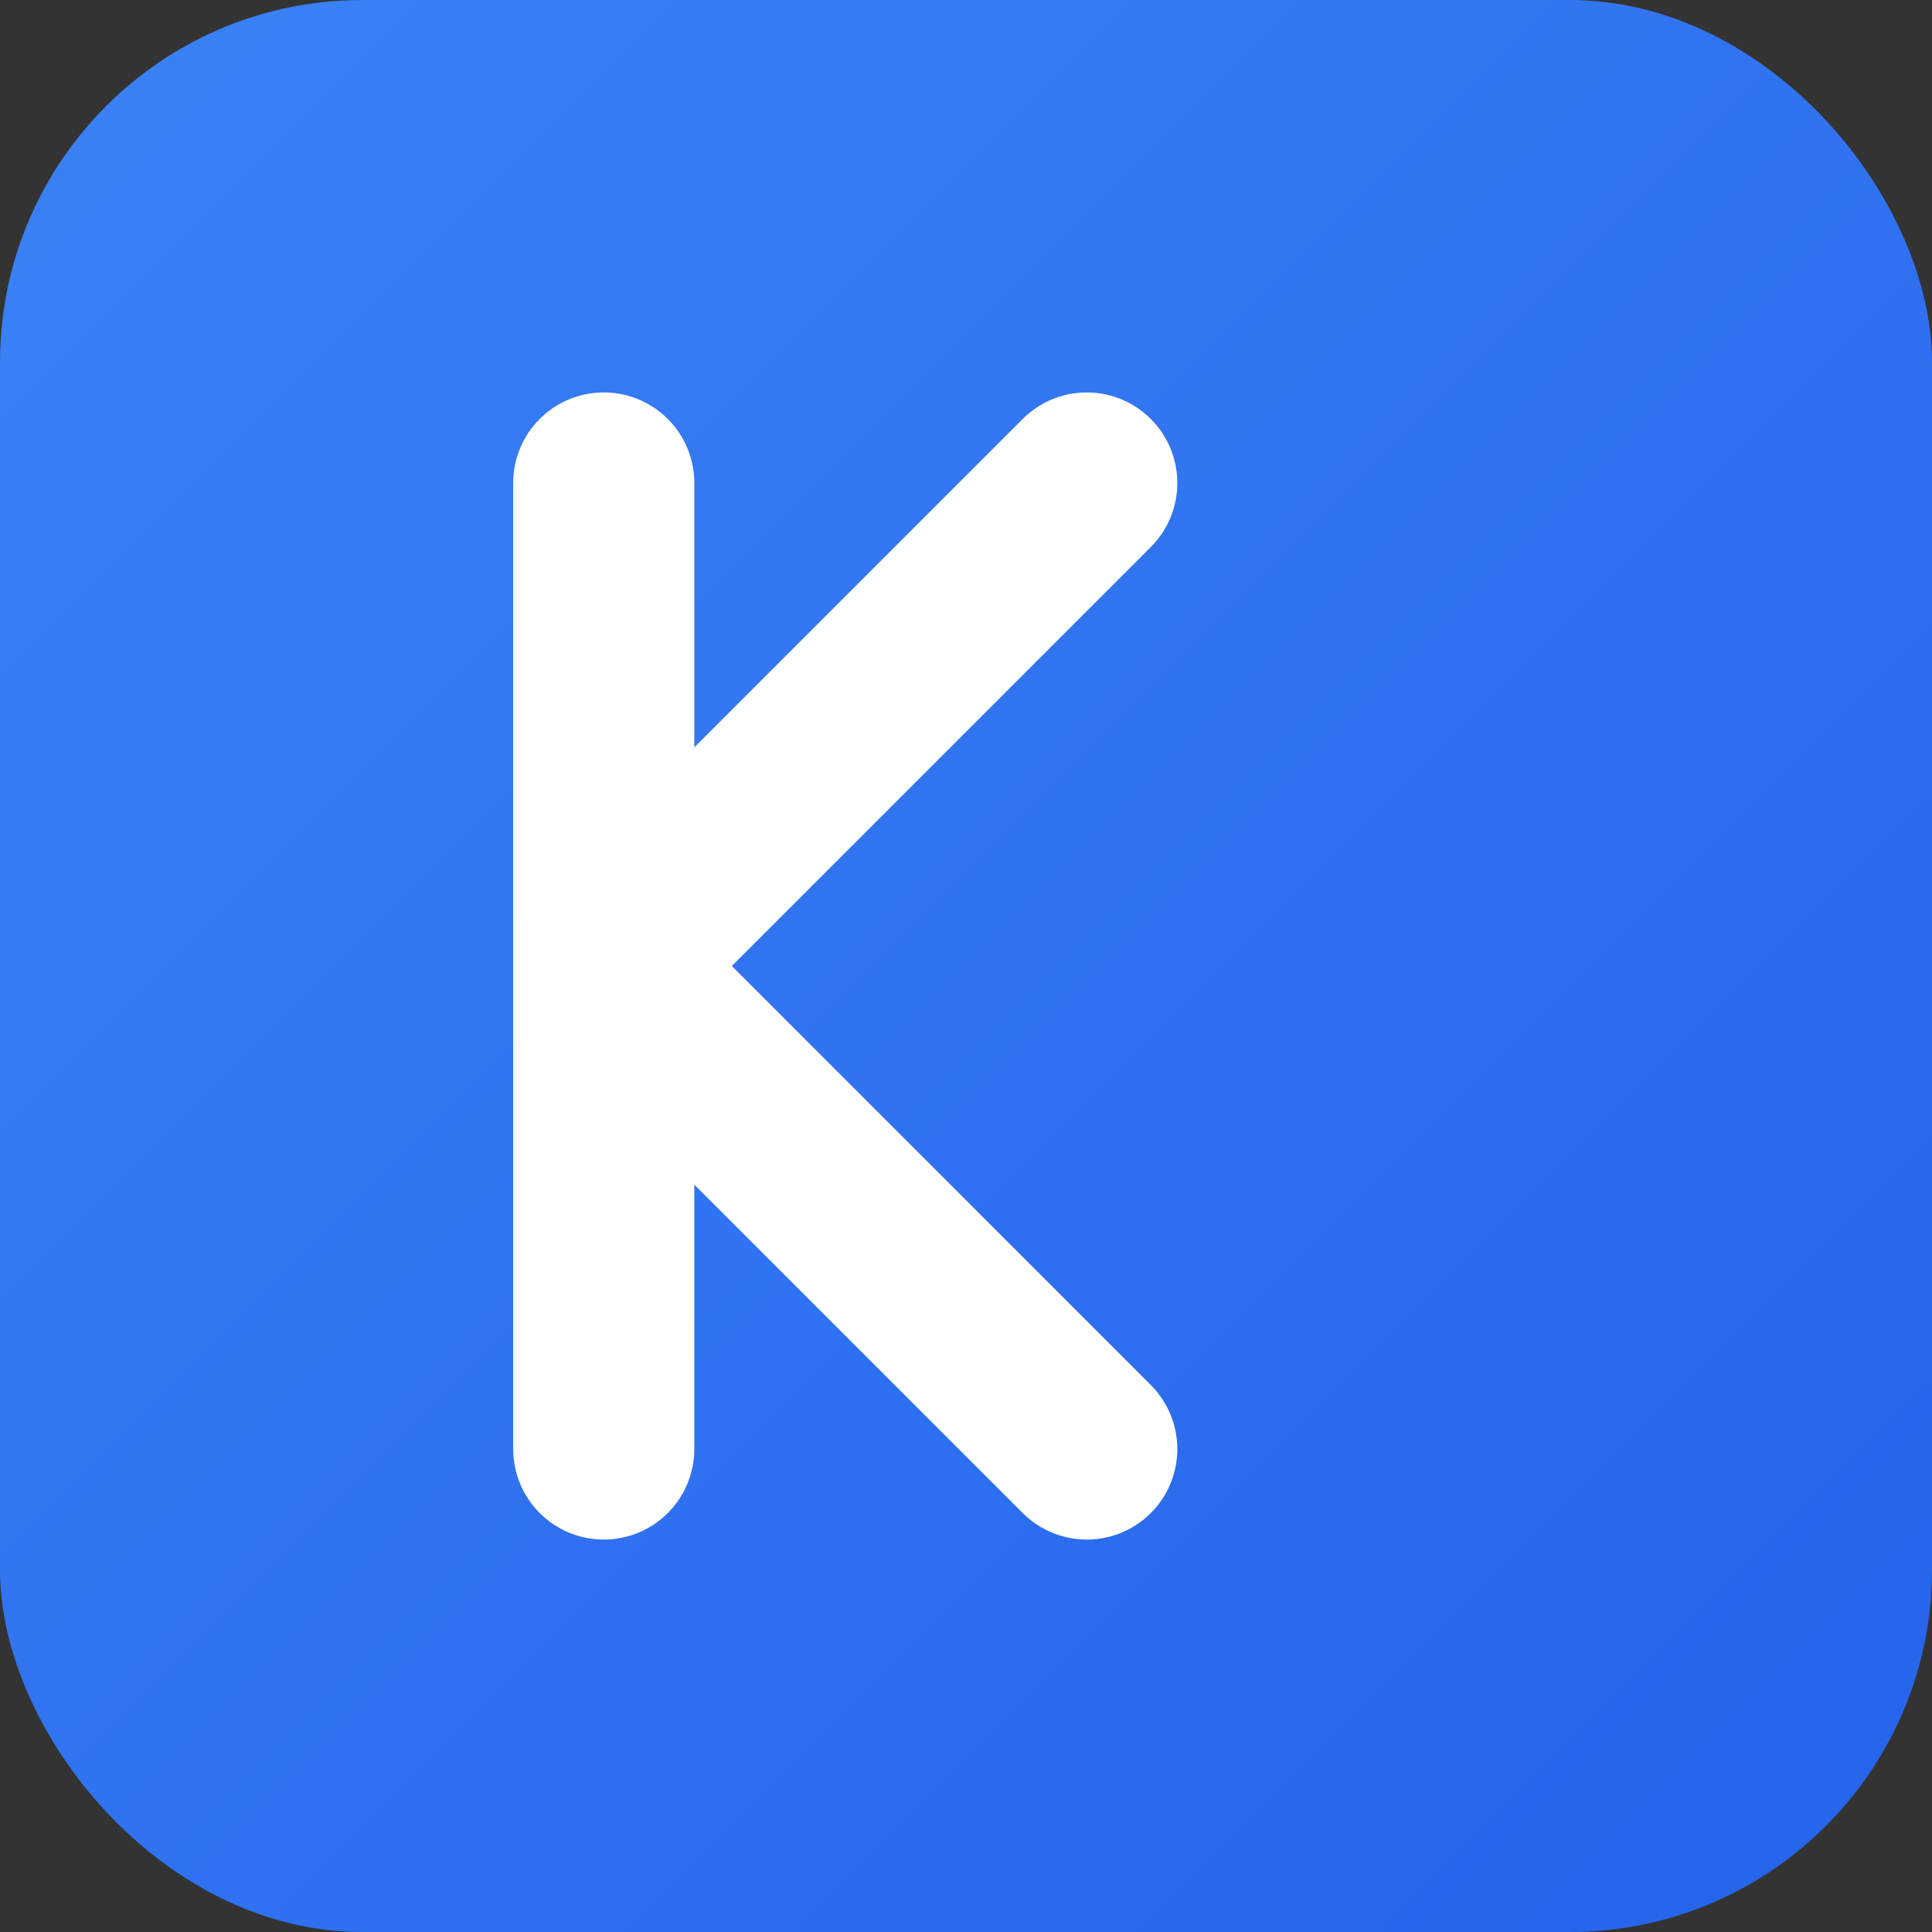
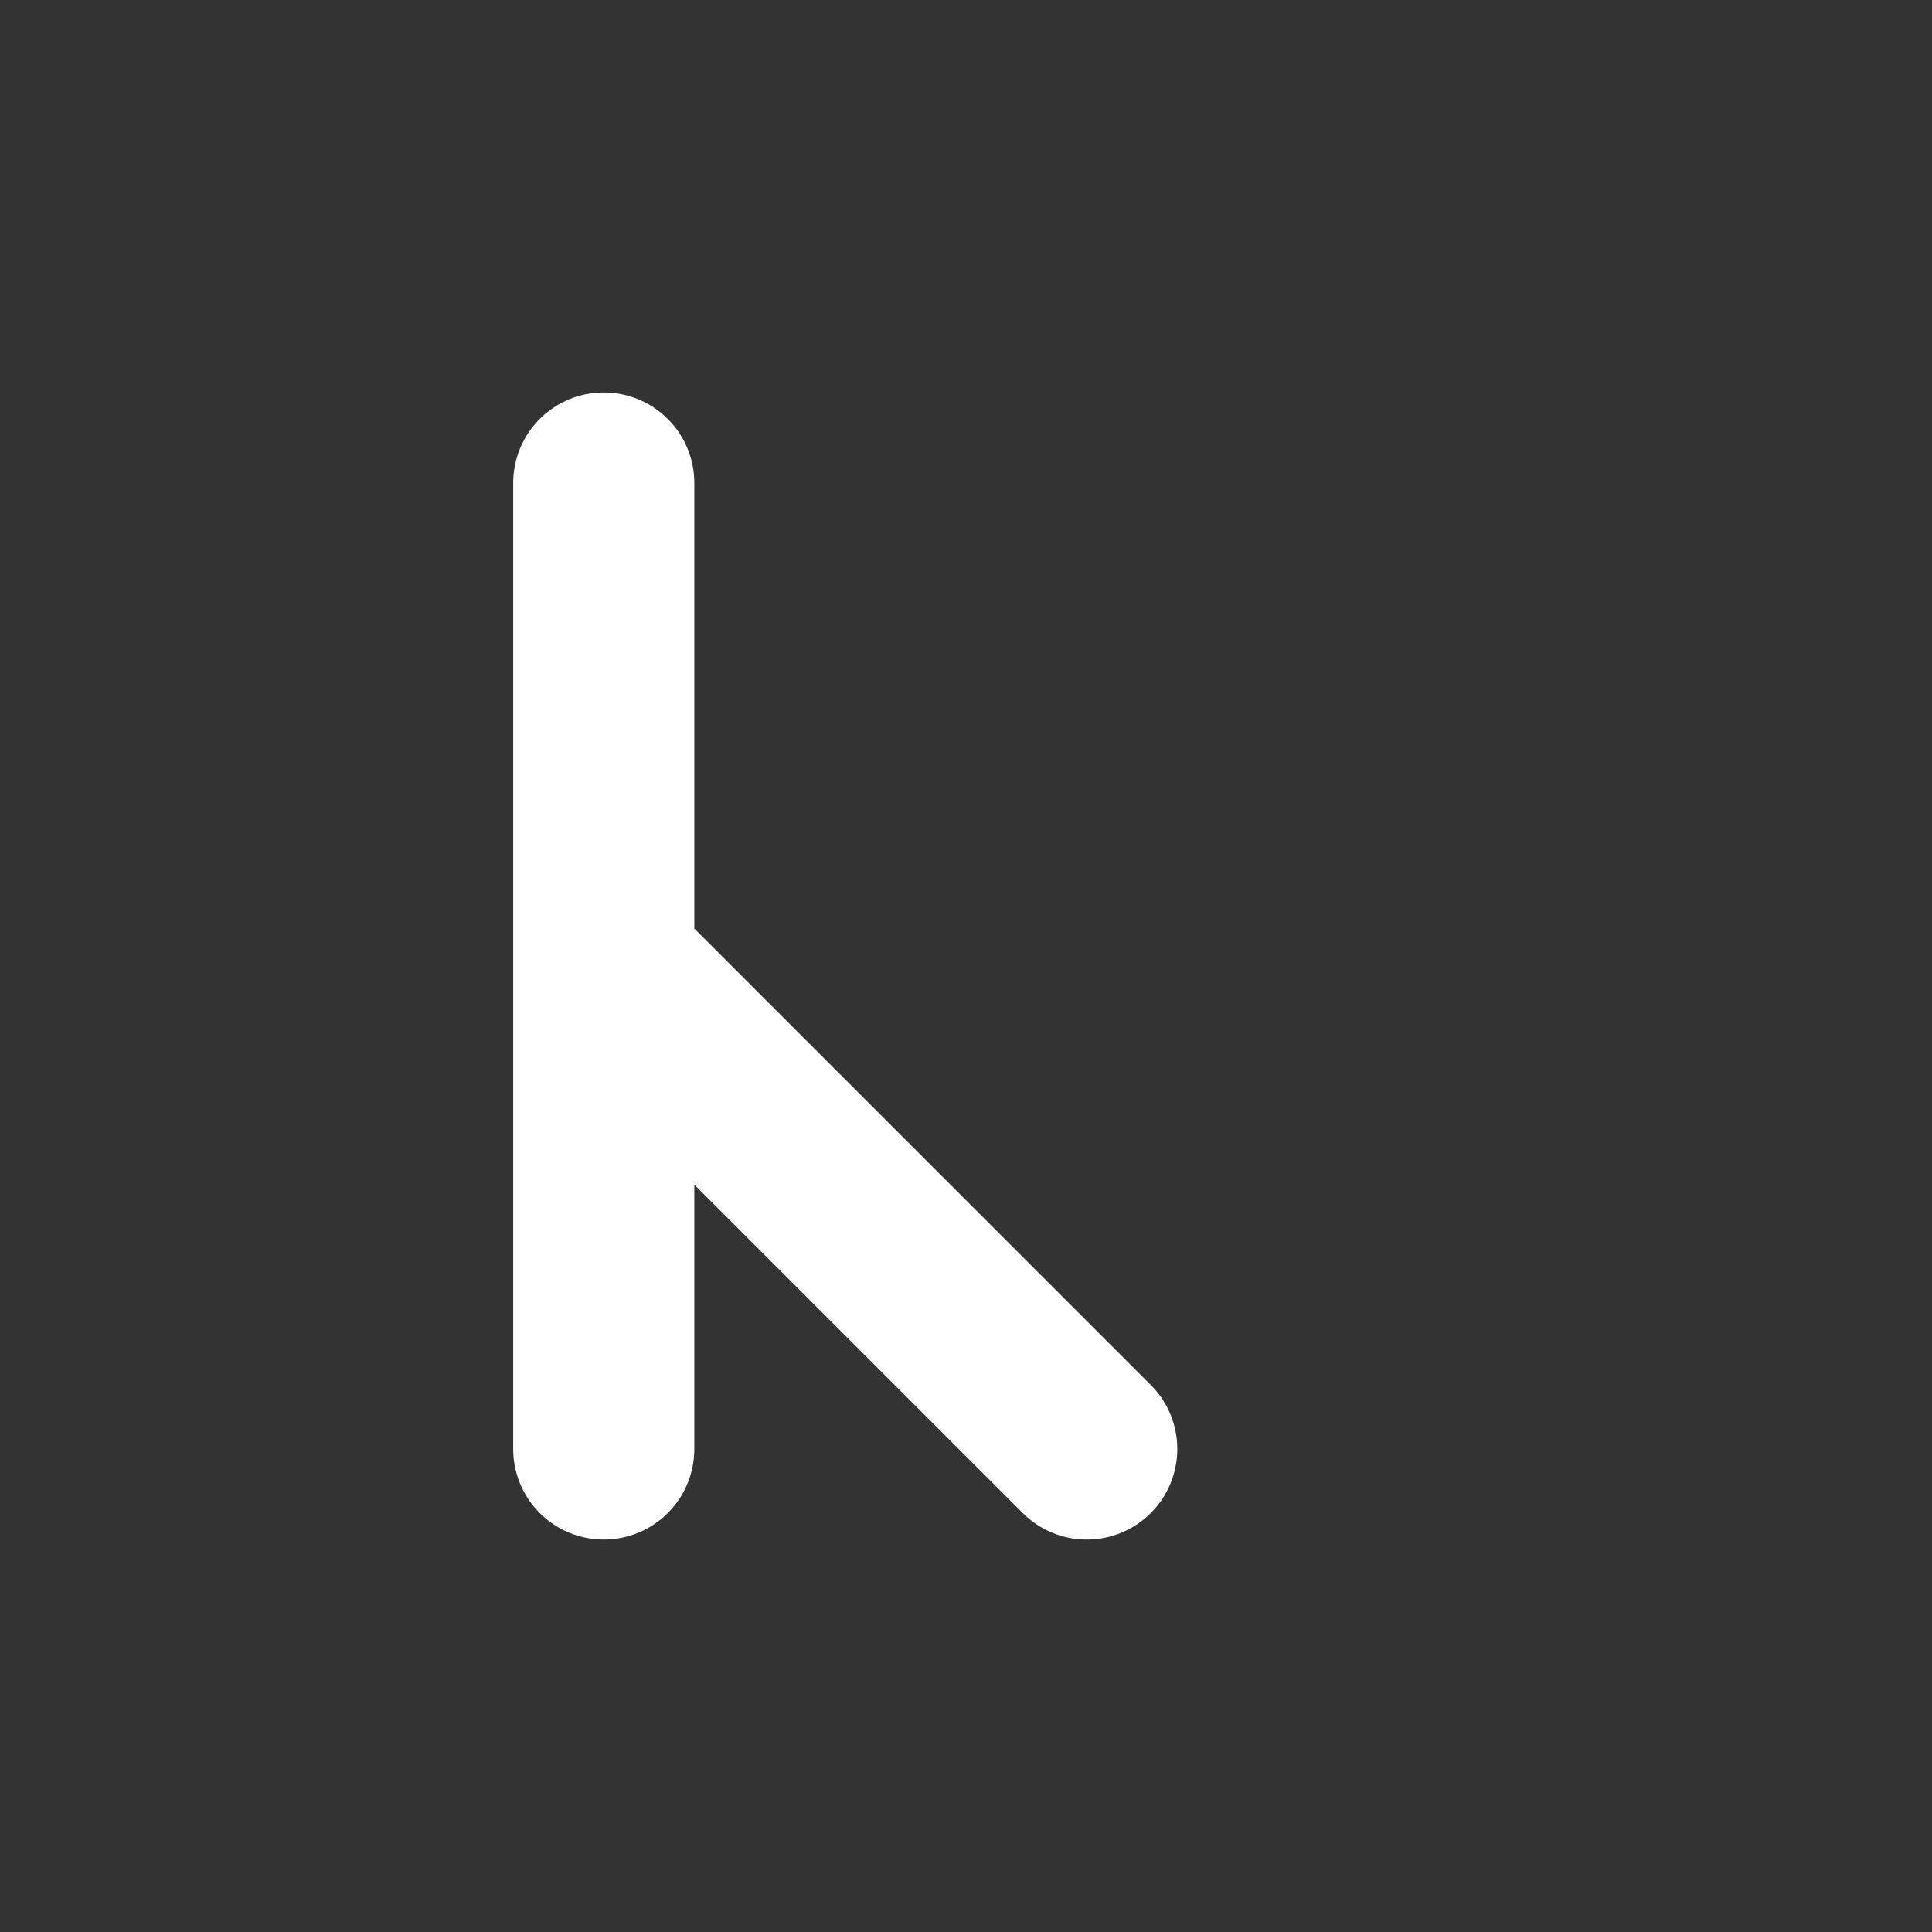
<svg xmlns="http://www.w3.org/2000/svg" viewBox="0 0 32 32">
  <rect x="0" y="0" width="32" height="32" fill="#333333" stroke="none" />
  <defs>
    <linearGradient id="bg" x1="0%" y1="0%" x2="100%" y2="100%">
      <stop offset="0%" style="stop-color:#3B82F6" />
      <stop offset="100%" style="stop-color:#2563EB" />
    </linearGradient>
  </defs>
-   <rect width="32" height="32" rx="6" fill="url(#bg)" />
-   <path d="M10 8v16M10 16l8-8M10 16l8 8" stroke="white" stroke-width="3" stroke-linecap="round" stroke-linejoin="round" fill="none" />
+   <path d="M10 8v16M10 16M10 16l8 8" stroke="white" stroke-width="3" stroke-linecap="round" stroke-linejoin="round" fill="none" />
</svg>